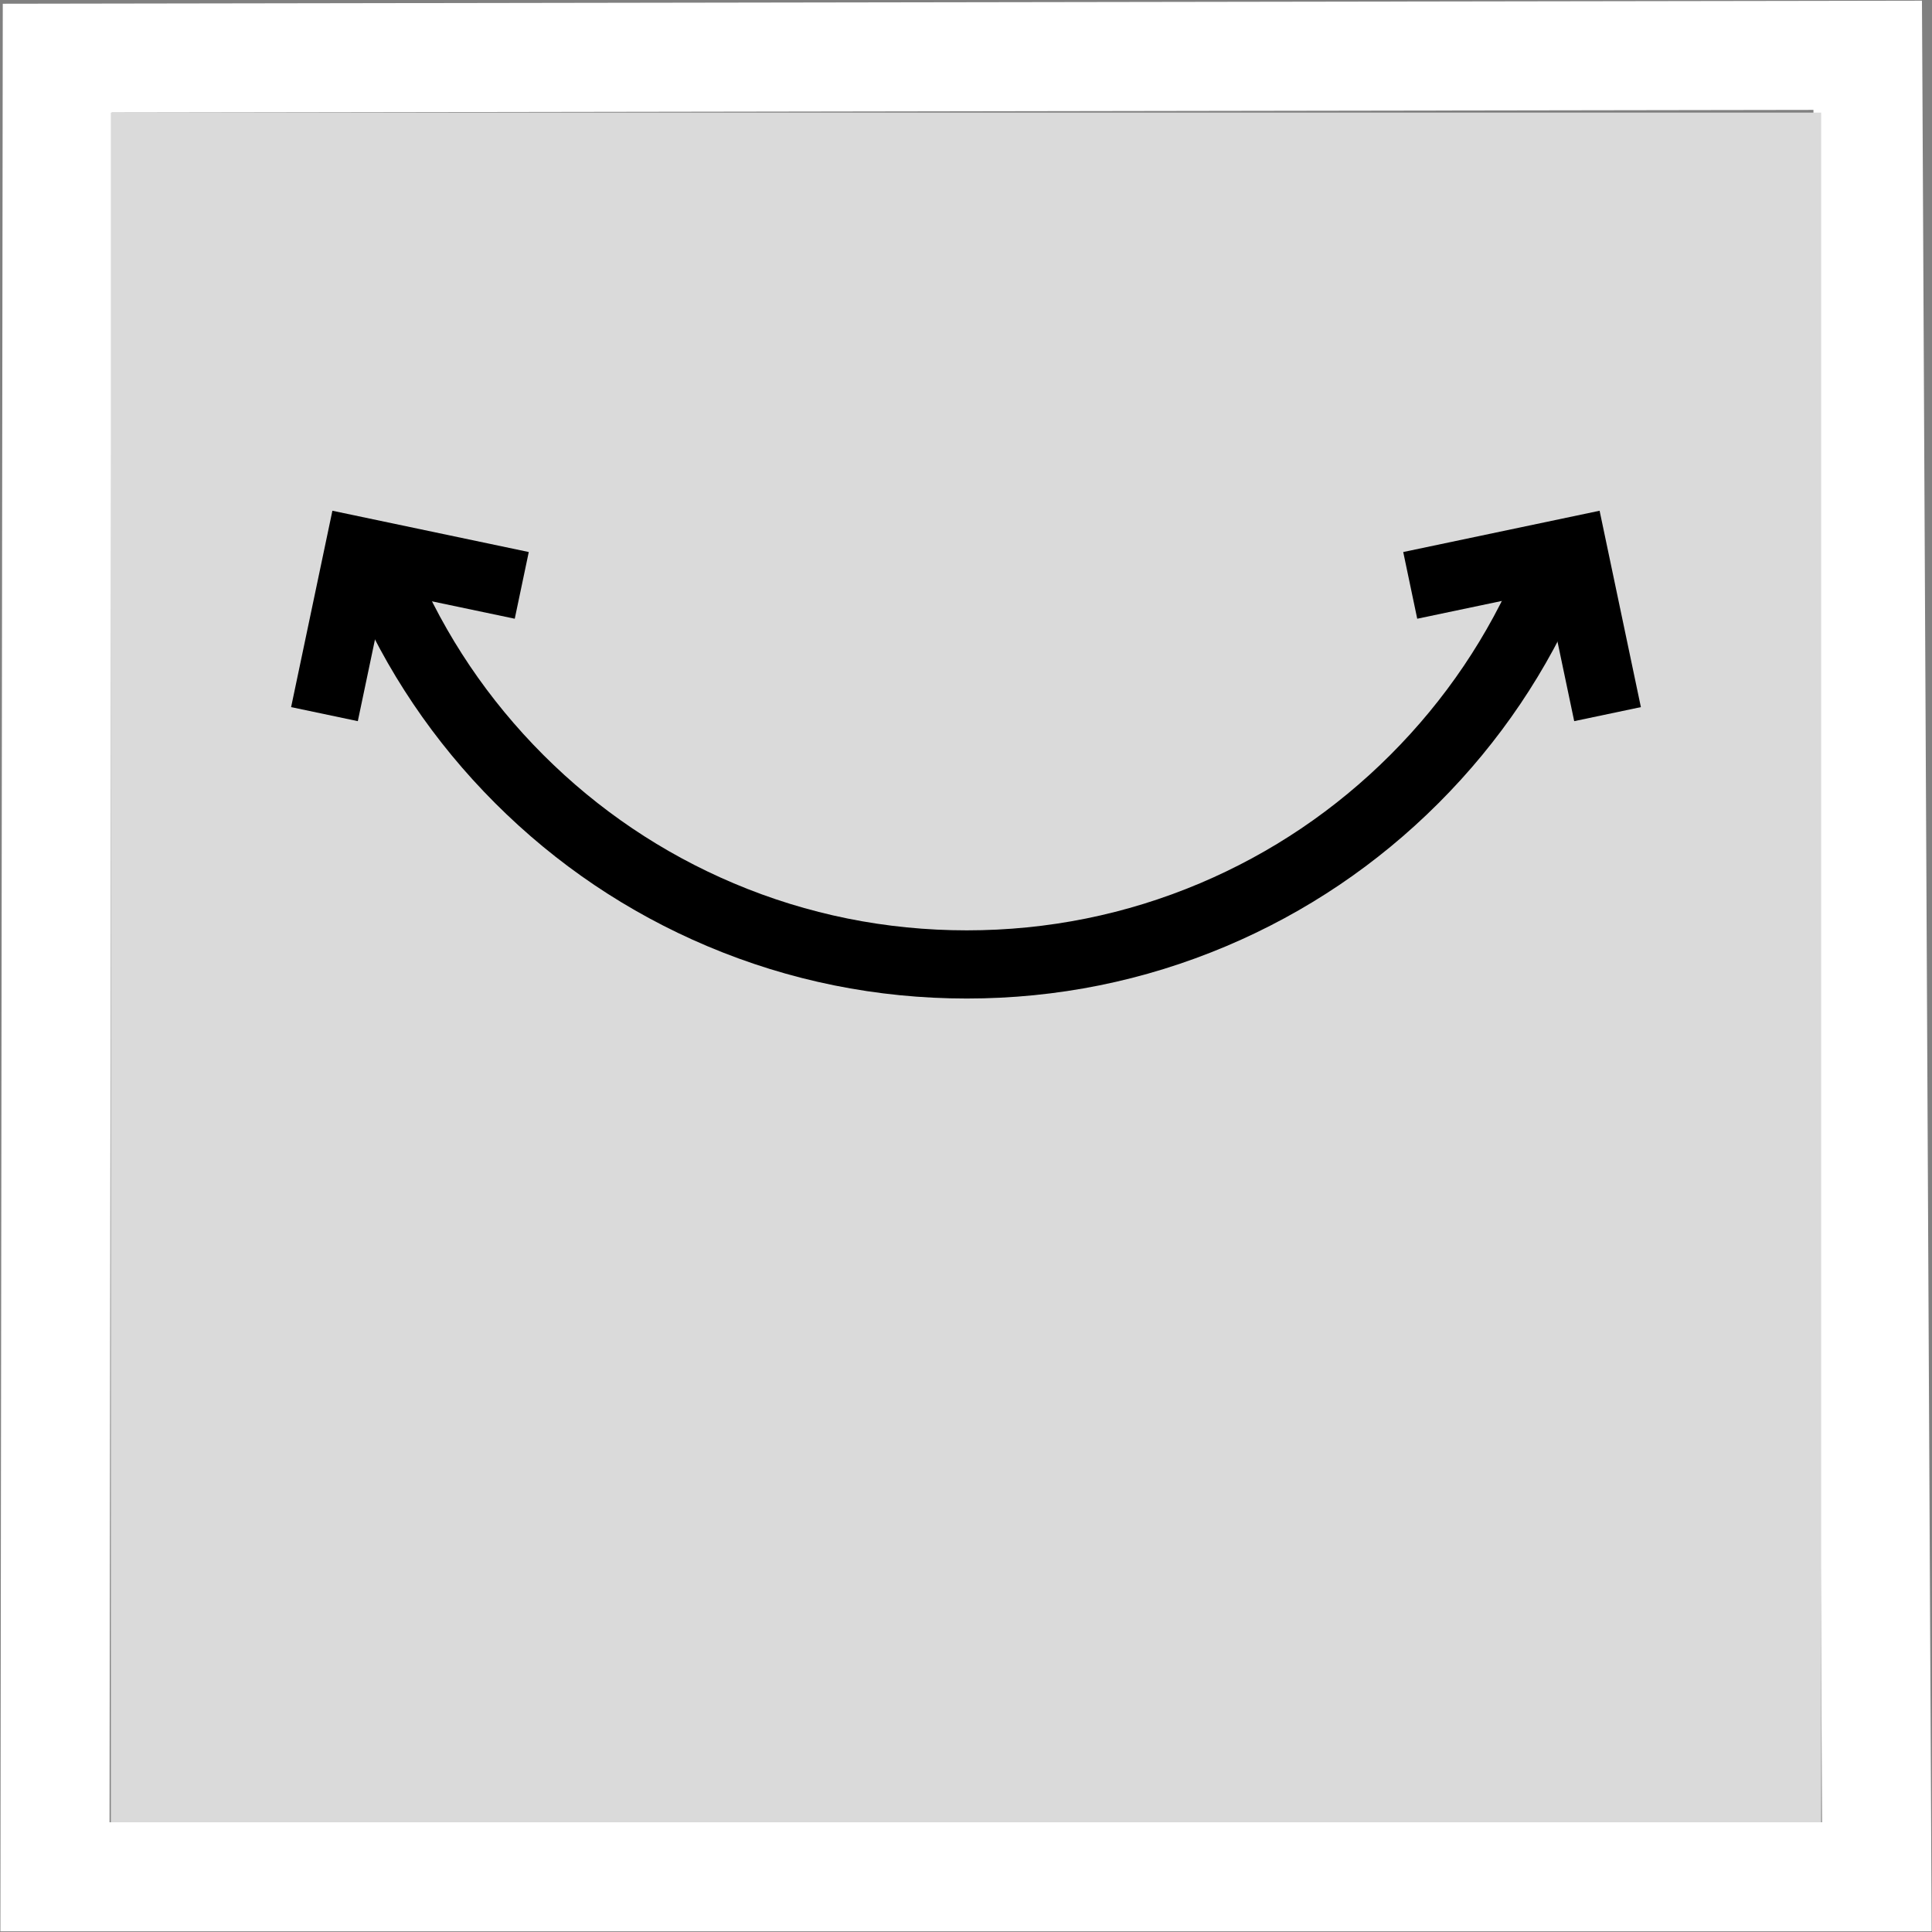
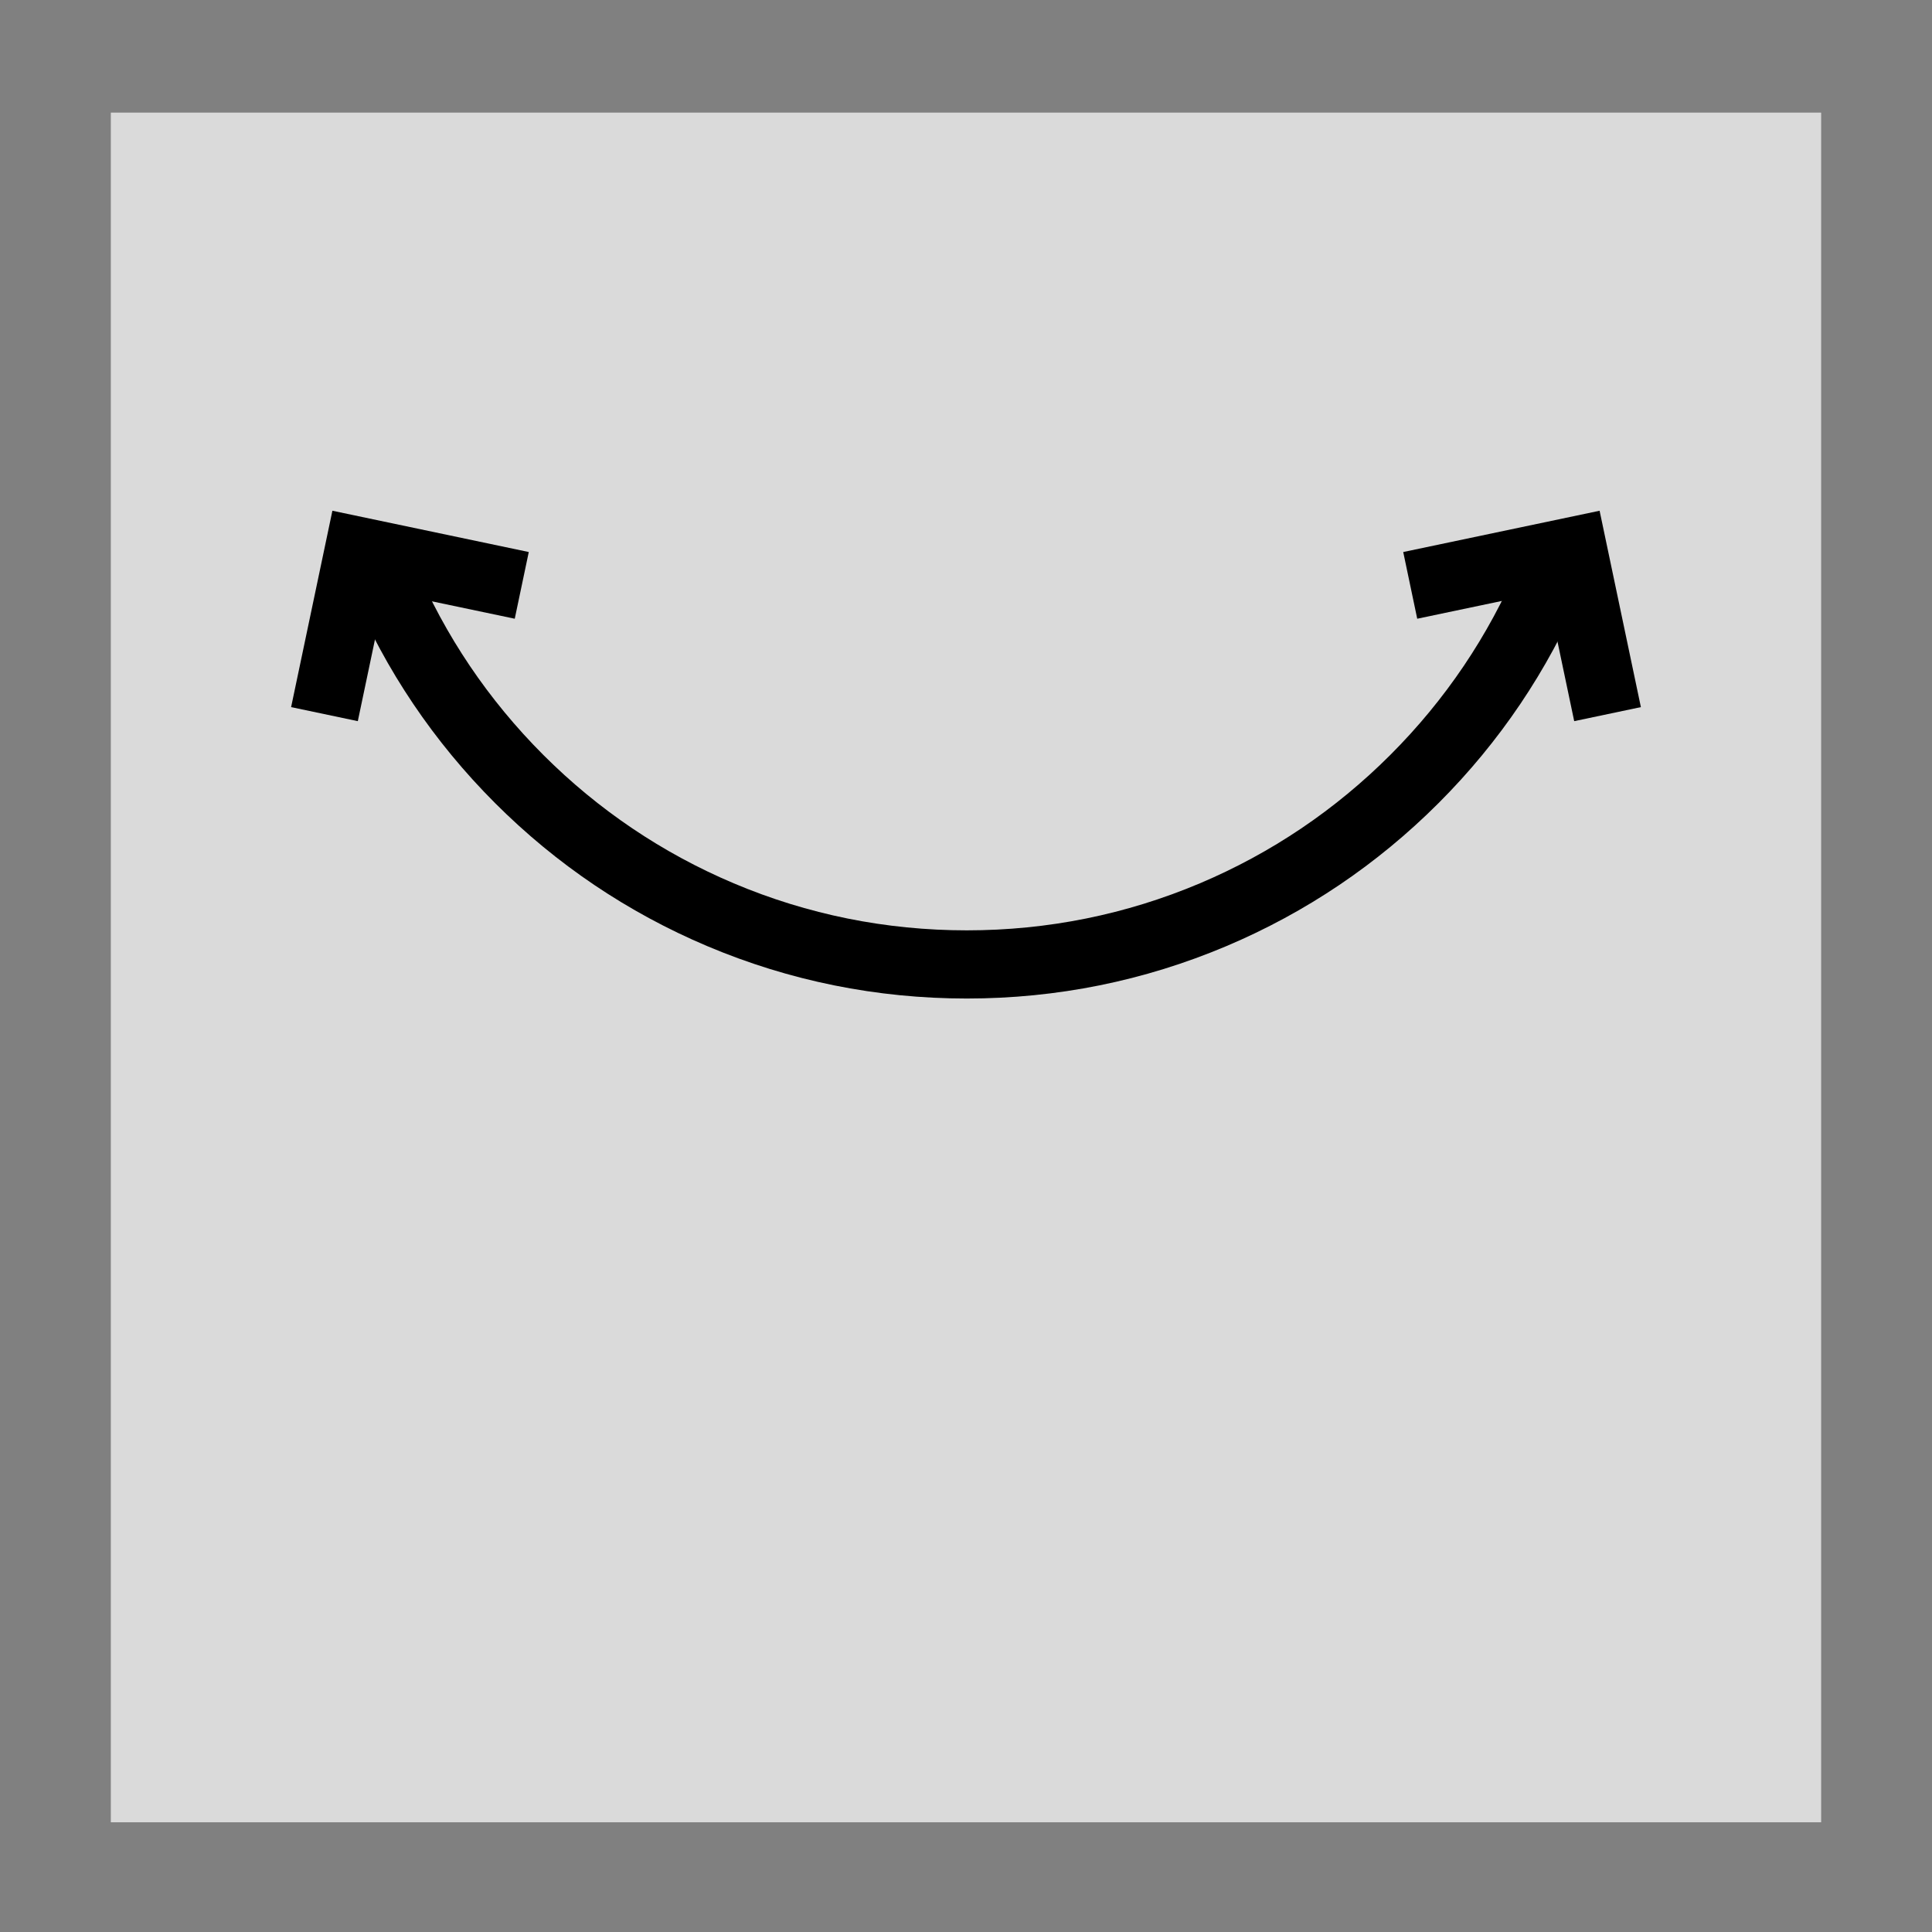
<svg xmlns="http://www.w3.org/2000/svg" version="1.1" id="Ebene_1" x="0px" y="0px" width="99.21px" height="99.21px" viewBox="0 0 99.21 99.21" enable-background="new 0 0 99.21 99.21" xml:space="preserve">
  <rect x="0" y="0" width="99.21" height="99.21" fill="#808080" stroke="none" />
-   <path fill="#FFFFFF" d="M93.122,5.644l0.44,87.93H5.626L5.736,5.783L93.122,5.644 M98.694,0.035l-5.58,0.01L5.727,0.183L0.143,0.192  L0.136,5.777L0.027,93.568L0.02,99.176h5.607h87.936h5.628l-0.027-5.627l-0.44-87.933L98.694,0.035L98.694,0.035z" />
  <rect x="5.691" y="5.783" fill="#DADADA" width="87.827" height="87.793" />
  <g>
    <polygon points="80.837,37.032 79.437,30.373 72.776,31.772 72.057,28.347 82.141,26.227 84.261,36.311  " />
    <polygon points="18.374,37.032 14.949,36.311 17.069,26.227 27.153,28.347 26.433,31.772 19.774,30.373  " />
    <path d="M49.646,51.275c-4.623,0-9.109-0.906-13.334-2.693c-4.079-1.726-7.743-4.195-10.888-7.341   c-3.145-3.146-5.615-6.809-7.34-10.888l3.224-1.363c1.549,3.662,3.767,6.95,6.592,9.776c2.825,2.825,6.115,5.043,9.776,6.592   c3.791,1.604,7.818,2.416,11.971,2.416s8.18-0.813,11.971-2.416c3.662-1.549,6.951-3.767,9.776-6.592s5.043-6.113,6.593-9.776   l3.223,1.363c-1.726,4.08-4.195,7.743-7.34,10.888c-3.146,3.146-6.809,5.615-10.889,7.341   C58.755,50.37,54.269,51.275,49.646,51.275z" />
  </g>
</svg>